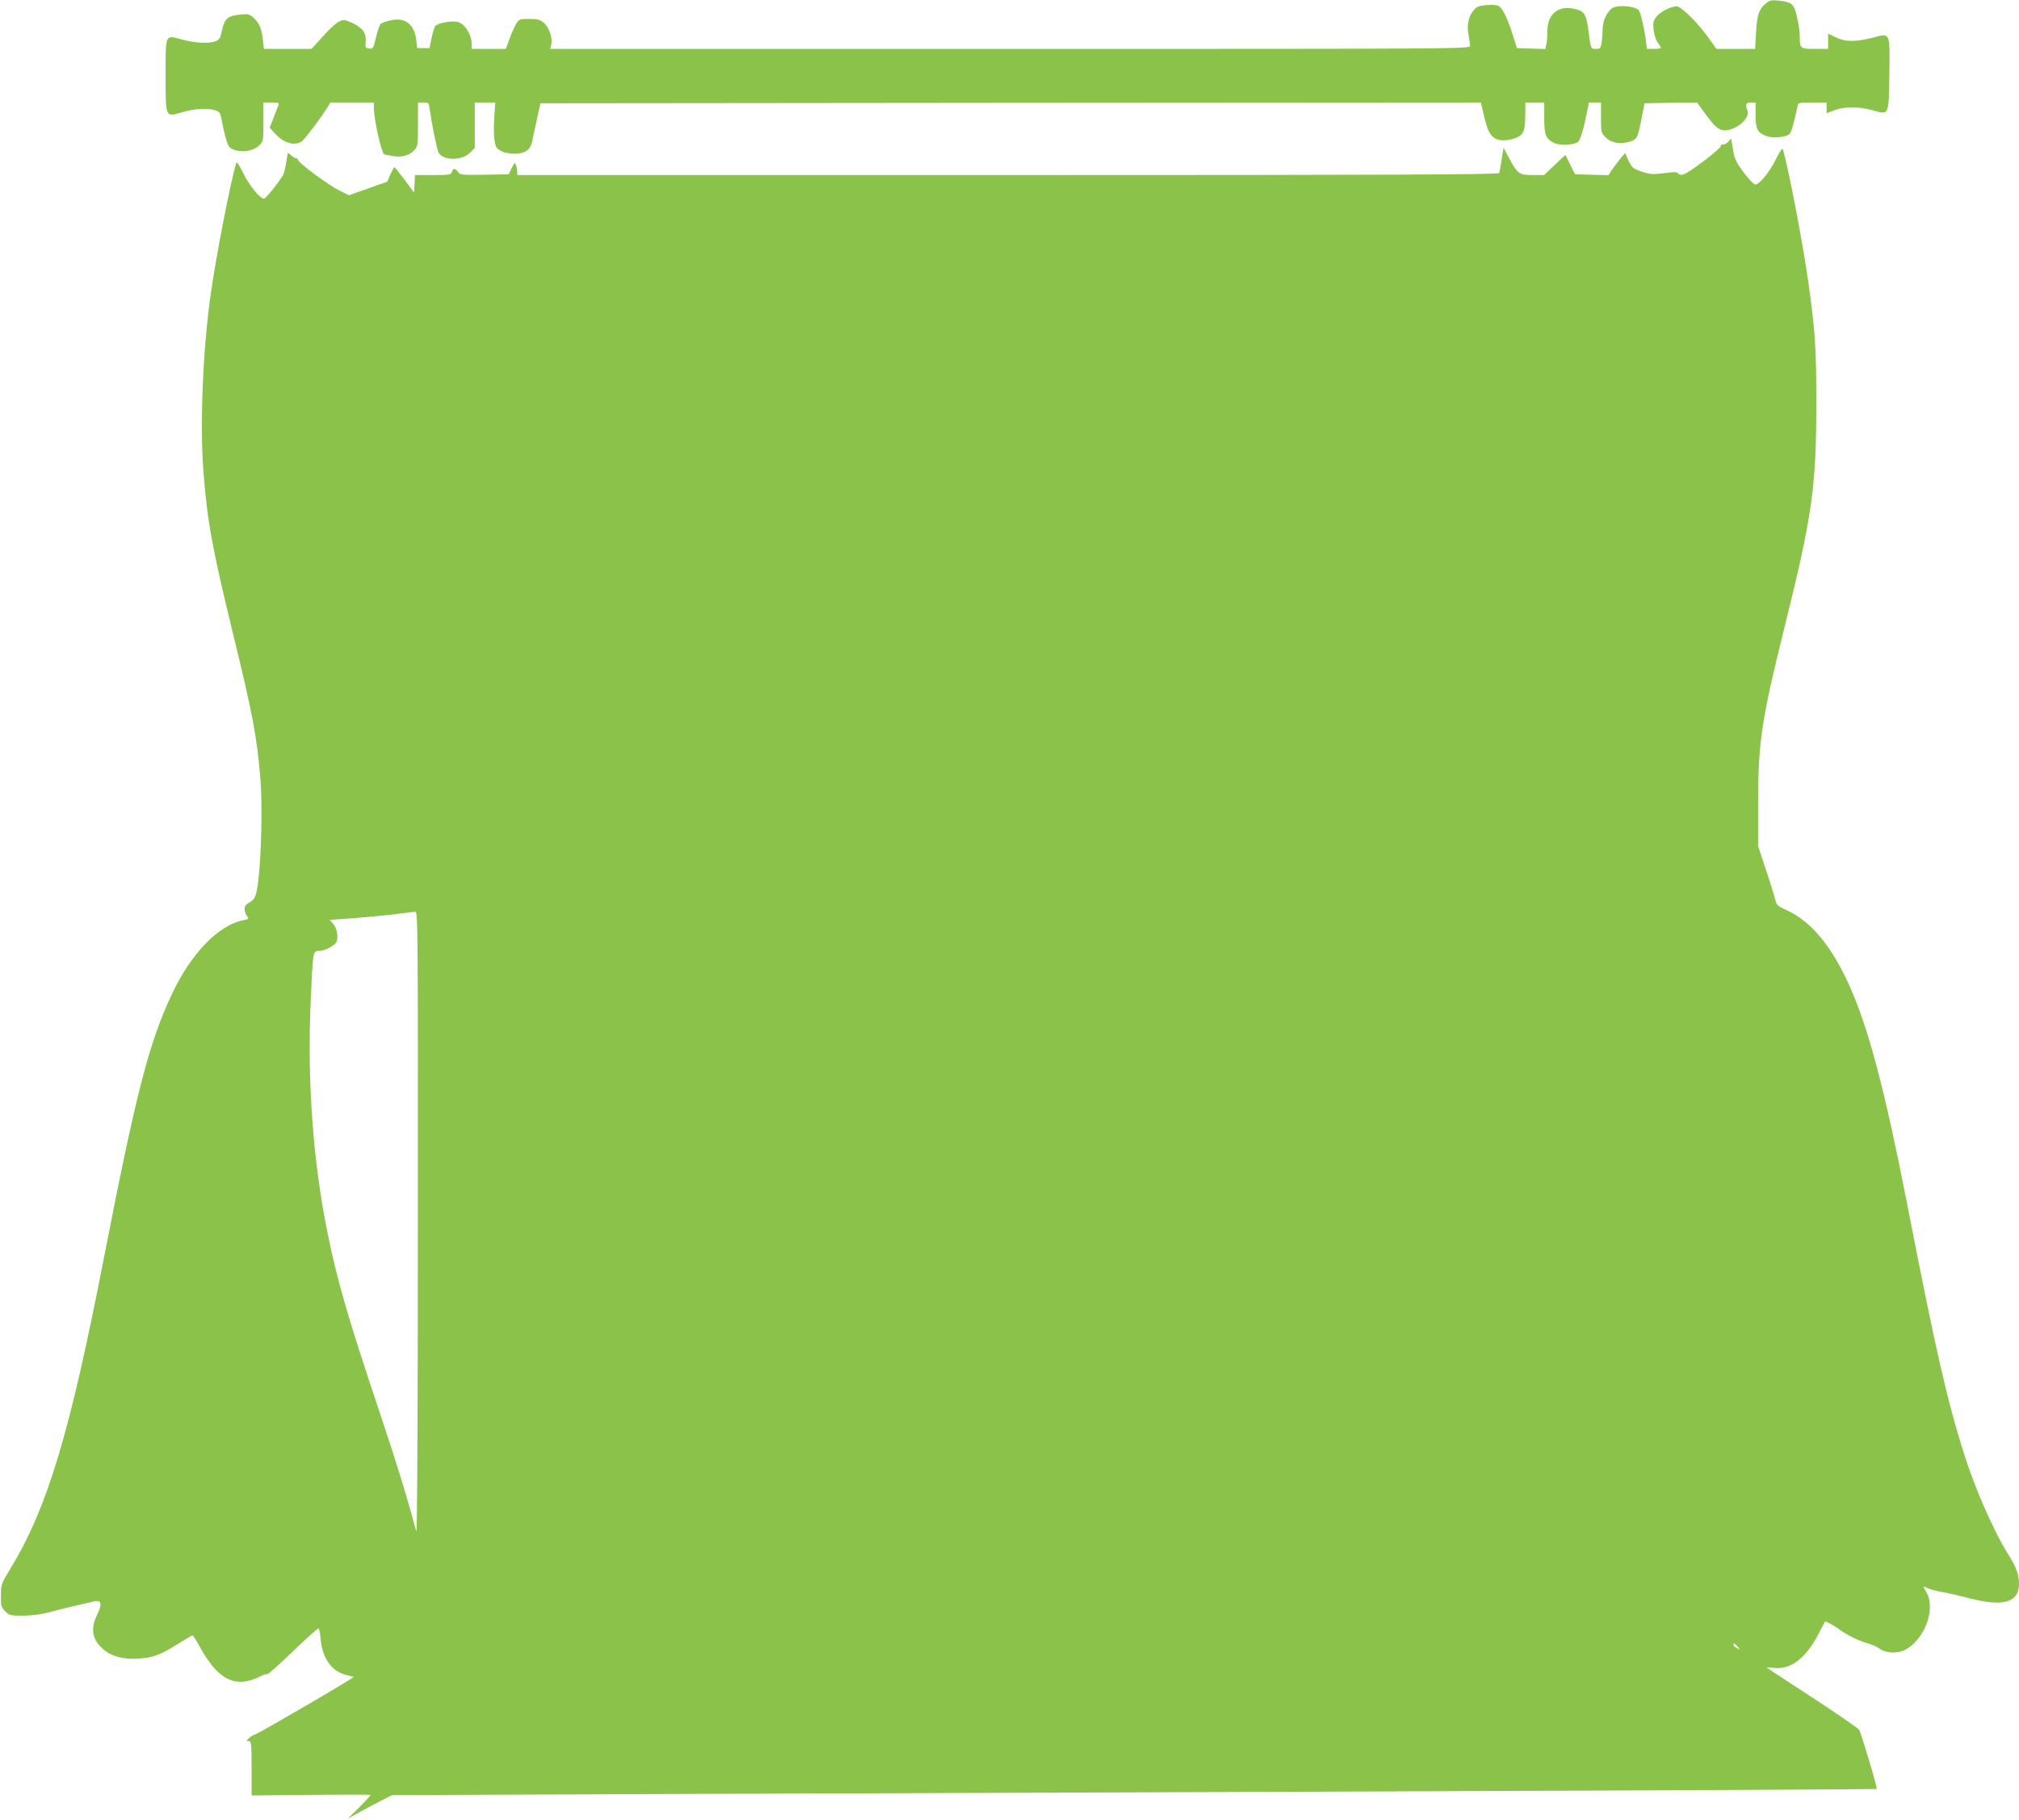
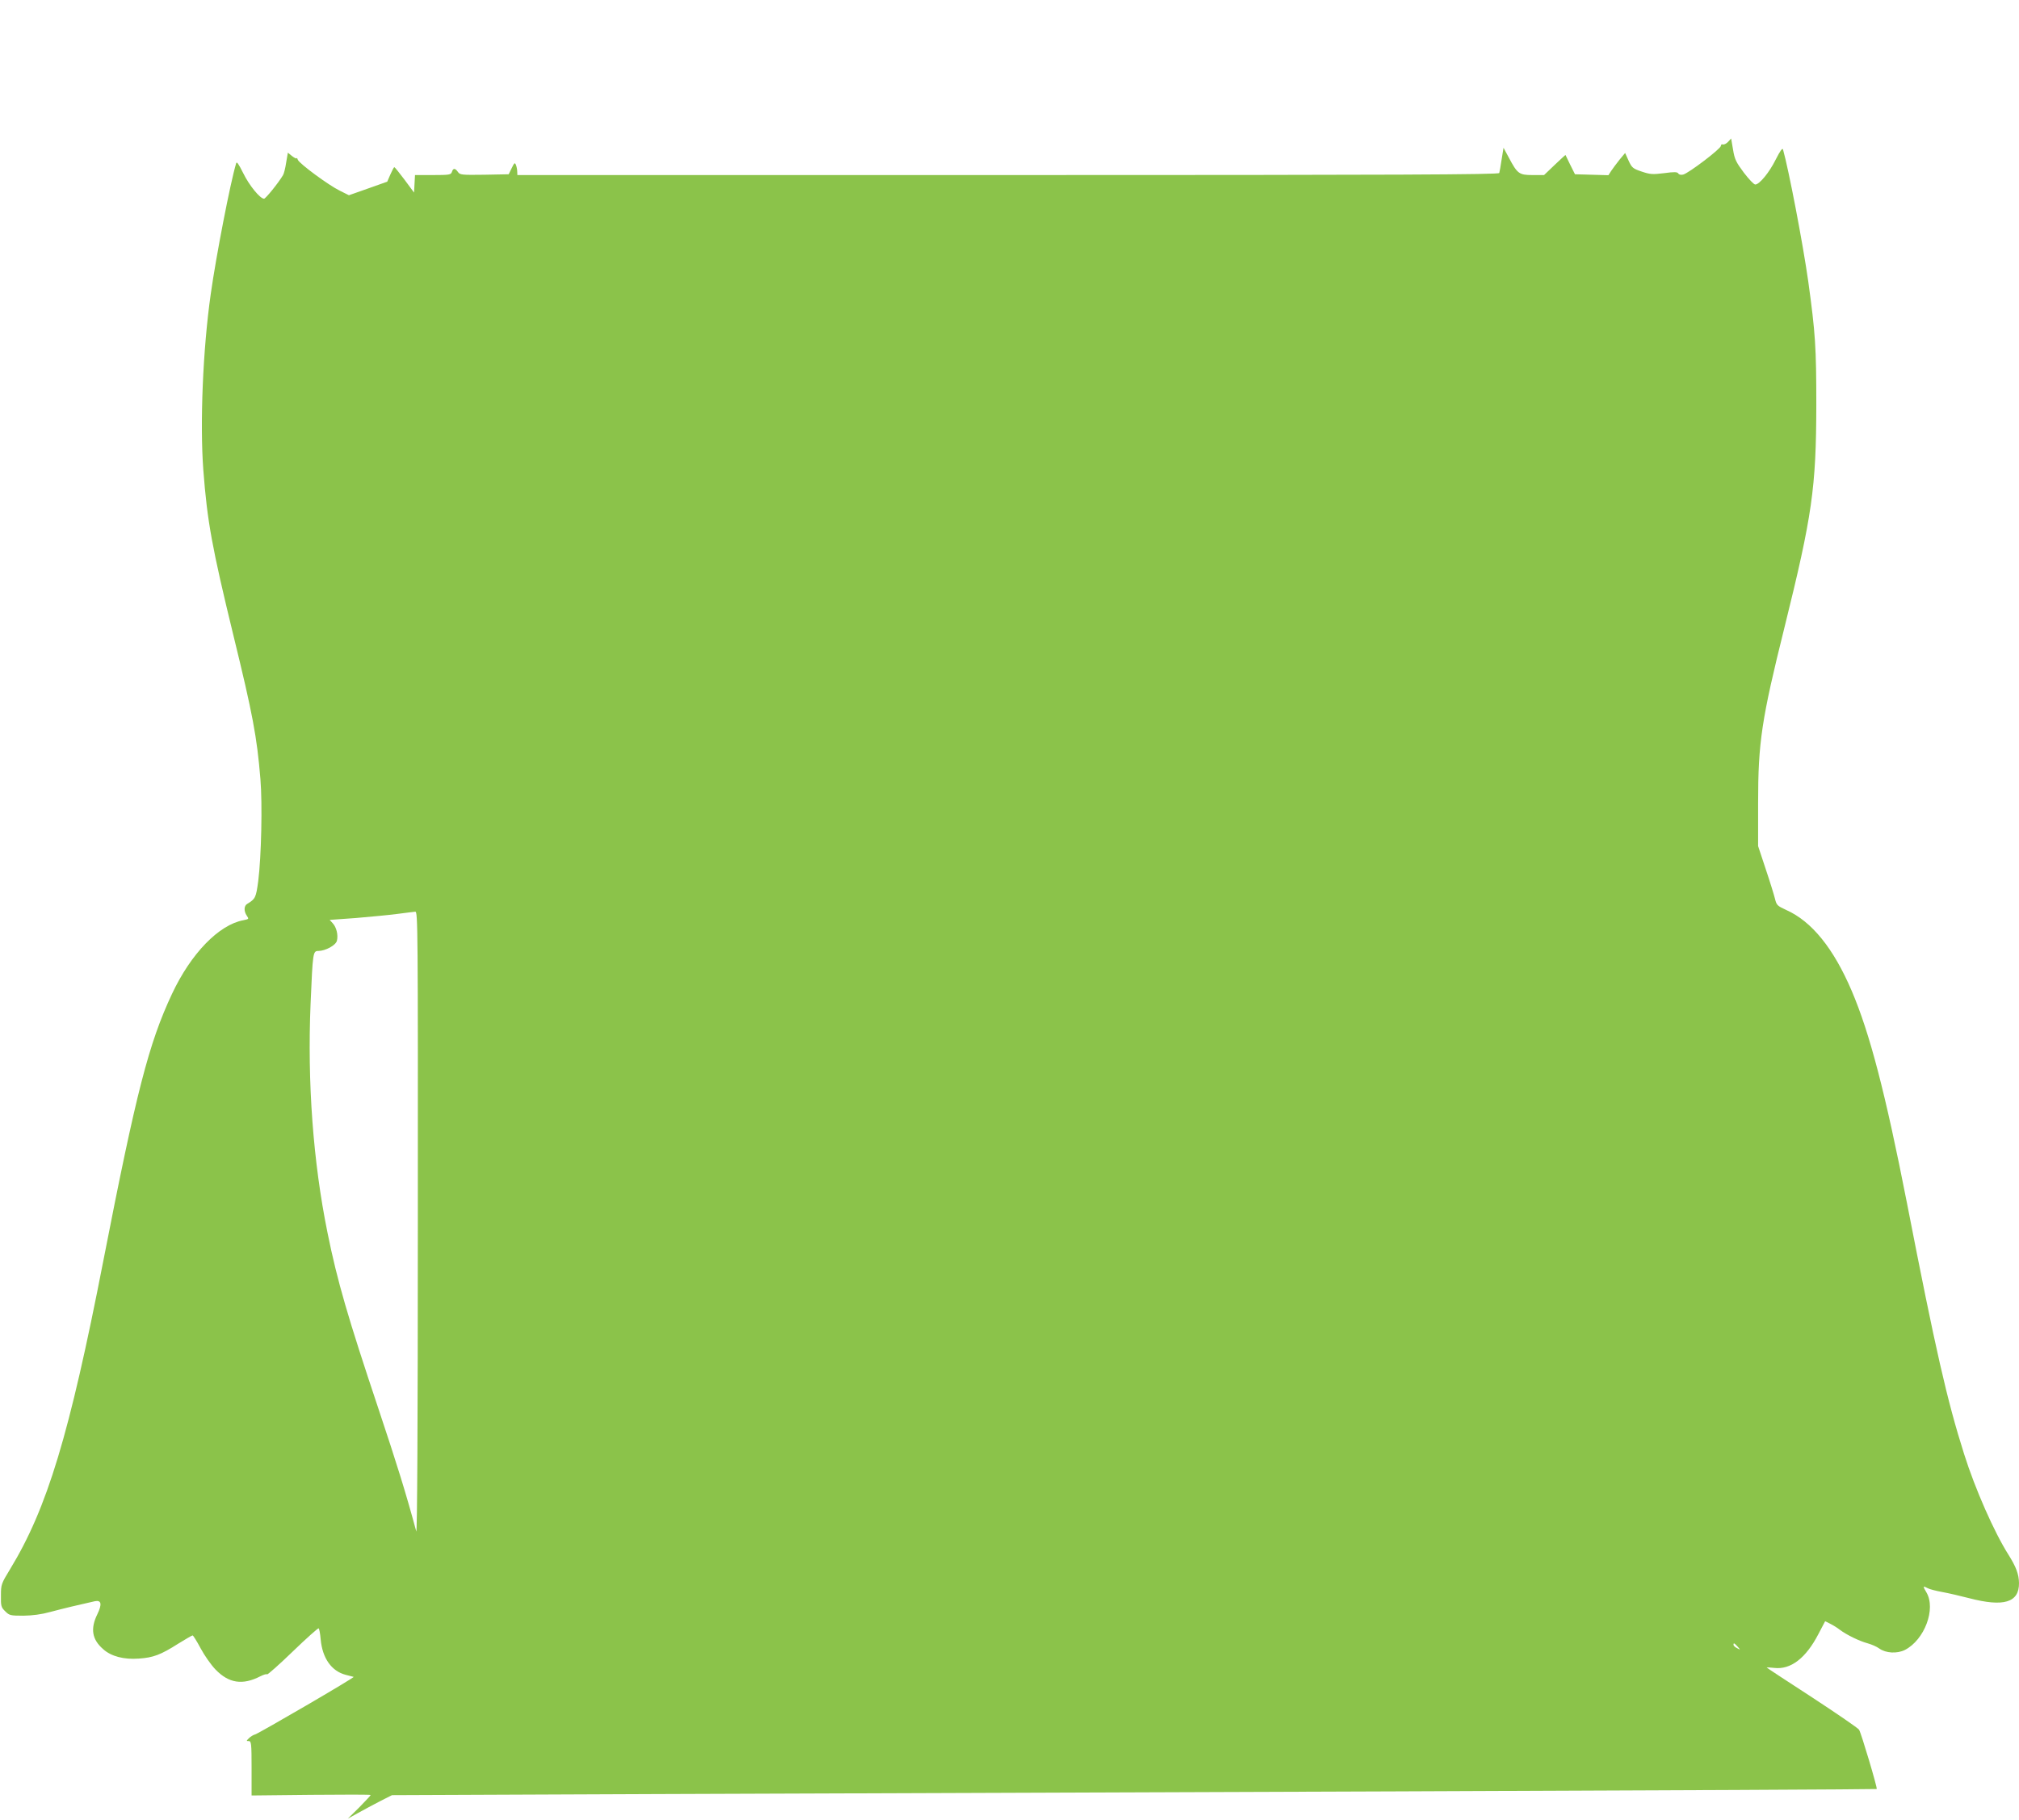
<svg xmlns="http://www.w3.org/2000/svg" version="1.0" width="1280pt" height="1154pt" viewBox="0 0 1280 1154" preserveAspectRatio="xMidYMid meet">
  <g transform="translate(0,1154) scale(0.1,-0.1)" fill="#8bc34a" stroke="none">
-     <path d="M11197 11520 c-45 -36 -58 -73 -64 -186 l-6 -104 -123 0 -122 0 -48 67 c-70 99 -176 203 -205 203 -37 -1 -103 -35 -128 -66 -20 -25 -22 -37 -18 -81 3 -30 15 -66 26 -82 12 -16 21 -32 21 -35 0 -3 -20 -6 -44 -6 l-45 0 -6 48 c-11 88 -36 190 -48 200 -29 24 -126 31 -161 13 -36 -20 -66 -82 -66 -137 0 -27 -3 -66 -6 -86 -6 -34 -10 -38 -36 -38 -33 0 -32 -2 -46 106 -14 106 -25 129 -72 143 -114 34 -190 -21 -190 -137 0 -27 -3 -64 -6 -81 l-7 -32 -90 3 -90 3 -27 85 c-29 94 -60 159 -84 179 -11 9 -36 12 -77 9 -52 -4 -66 -9 -85 -31 -34 -40 -46 -94 -34 -157 5 -29 10 -61 10 -71 0 -19 -78 -19 -2916 -19 l-2916 0 7 29 c9 42 -14 108 -48 137 -24 20 -39 24 -92 24 -61 0 -64 -1 -83 -32 -11 -18 -30 -61 -42 -95 l-23 -63 -108 0 -109 0 0 37 c0 51 -41 118 -82 132 -37 13 -130 -3 -149 -25 -5 -7 -16 -41 -23 -76 l-13 -63 -39 0 -39 0 -6 52 c-13 100 -71 145 -162 124 -28 -6 -56 -16 -63 -22 -7 -6 -21 -44 -30 -85 -17 -71 -19 -75 -43 -72 -23 3 -26 7 -23 40 6 66 -24 100 -119 137 -36 13 -69 -9 -155 -103 l-69 -76 -151 0 -151 0 -7 62 c-8 69 -22 102 -60 137 -22 20 -32 23 -80 19 -80 -7 -103 -26 -118 -98 -10 -50 -16 -61 -40 -71 -40 -17 -131 -12 -213 10 -110 30 -105 40 -105 -222 0 -278 -3 -270 103 -239 81 24 166 28 214 12 27 -10 31 -17 42 -78 6 -37 19 -88 27 -114 13 -40 21 -49 51 -59 54 -17 119 -6 154 27 29 28 29 28 29 151 l0 123 51 0 c45 0 50 -2 44 -17 -4 -10 -18 -46 -31 -80 l-24 -63 32 -35 c56 -64 133 -85 176 -47 22 18 130 164 159 213 l17 29 138 0 138 0 0 -32 c0 -77 50 -297 68 -298 4 -1 27 -5 51 -9 55 -11 106 3 137 36 23 25 24 32 24 164 l0 139 34 0 c34 0 35 -1 41 -47 10 -76 42 -236 53 -265 23 -57 147 -61 202 -6 l30 30 0 144 0 144 65 0 65 0 -6 -88 c-4 -49 -4 -113 0 -143 6 -48 11 -58 39 -74 21 -13 51 -19 89 -20 66 0 101 25 112 78 3 18 16 79 29 137 l23 105 2981 3 2981 2 22 -92 c27 -116 55 -148 126 -148 25 0 62 9 83 19 43 22 51 46 51 159 l0 62 60 0 60 0 0 -98 c0 -108 9 -131 62 -158 35 -18 128 -14 152 6 15 11 38 89 57 188 l12 62 38 0 39 0 0 -96 c0 -92 1 -97 28 -124 36 -36 89 -46 148 -30 53 15 56 21 82 153 l18 92 167 3 166 2 58 -80 c70 -96 100 -112 169 -85 59 22 106 79 93 112 -16 42 -11 53 21 53 l30 0 0 -79 c0 -91 12 -114 73 -135 41 -14 118 -6 142 14 11 9 31 78 51 178 4 21 9 22 94 22 l90 0 0 -34 0 -34 50 19 c65 25 156 24 245 -1 102 -29 99 -36 103 228 4 272 8 263 -106 233 -109 -28 -176 -27 -235 3 l-47 23 0 -48 0 -49 -84 0 c-93 0 -96 2 -96 82 0 43 -17 131 -32 171 -14 35 -32 45 -99 53 -46 5 -58 3 -82 -16z" />
    <path d="M10956 10641 c-11 -12 -26 -19 -33 -17 -7 3 -13 -1 -13 -9 0 -18 -204 -173 -239 -182 -14 -3 -26 -1 -31 7 -6 10 -25 11 -90 2 -73 -9 -88 -8 -142 10 -56 19 -62 24 -83 69 l-22 49 -35 -42 c-19 -24 -43 -56 -53 -71 l-18 -28 -106 3 -106 3 -30 60 c-16 33 -30 61 -30 62 -1 1 -31 -27 -68 -62 l-68 -65 -73 0 c-85 0 -96 8 -150 110 l-34 63 -12 -74 c-6 -41 -13 -80 -15 -86 -4 -10 -635 -13 -3115 -13 l-3110 0 -1 23 c0 12 -4 31 -8 41 -7 17 -10 15 -27 -20 l-19 -39 -154 -3 c-145 -2 -155 -1 -168 18 -18 25 -30 25 -38 0 -6 -18 -15 -20 -120 -20 l-114 0 -3 -55 -3 -56 -60 81 c-33 44 -62 80 -65 80 -3 0 -14 -21 -25 -46 l-20 -46 -121 -43 -122 -43 -58 29 c-70 34 -256 171 -266 196 -3 10 -7 14 -7 10 -1 -5 -13 1 -29 13 l-27 22 -11 -64 c-5 -34 -14 -70 -20 -79 -29 -49 -110 -149 -120 -149 -25 0 -94 84 -132 162 -30 60 -41 76 -45 62 -36 -119 -127 -587 -161 -829 -50 -351 -69 -819 -47 -1115 25 -328 55 -491 191 -1050 122 -499 149 -642 171 -910 13 -156 6 -491 -14 -648 -14 -104 -18 -112 -69 -143 -22 -12 -23 -47 -3 -76 14 -20 13 -21 -22 -28 -156 -29 -332 -211 -452 -466 -148 -315 -227 -623 -436 -1694 -215 -1104 -356 -1569 -591 -1955 -56 -92 -58 -97 -58 -167 -1 -66 1 -75 27 -100 26 -26 32 -28 115 -28 59 1 114 8 172 24 74 20 191 48 282 68 41 8 46 -19 15 -83 -45 -92 -34 -160 38 -222 50 -45 131 -66 225 -59 91 6 139 24 249 94 47 29 88 53 92 53 4 0 27 -37 51 -82 24 -45 66 -105 94 -134 85 -88 172 -101 285 -43 20 10 39 16 42 12 4 -3 77 62 163 145 86 83 160 149 164 147 4 -2 10 -34 13 -70 11 -120 69 -202 159 -225 24 -6 46 -12 50 -13 9 -3 -600 -358 -625 -365 -11 -3 -28 -13 -39 -24 -17 -17 -17 -18 -1 -18 16 0 18 -15 18 -172 l0 -173 377 4 c208 2 378 2 378 -1 0 -3 -33 -38 -72 -78 l-73 -72 65 36 c36 20 99 54 140 75 l75 38 1675 7 c921 3 3038 11 4705 17 1667 6 3032 13 3033 15 6 4 -99 357 -112 376 -6 10 -139 101 -296 204 -157 102 -287 187 -289 190 -2 2 18 1 46 -2 105 -13 202 61 282 216 l42 80 32 -16 c18 -9 46 -26 62 -39 43 -32 123 -71 175 -85 25 -7 58 -21 74 -33 42 -30 113 -34 163 -9 124 64 198 260 136 365 -24 40 -23 43 9 26 11 -6 53 -17 92 -24 39 -7 116 -25 170 -39 219 -57 317 -28 316 96 -1 56 -18 102 -67 180 -90 142 -211 416 -281 638 -108 341 -180 656 -362 1590 -137 699 -236 1079 -351 1348 -115 269 -253 440 -415 512 -56 26 -61 30 -71 71 -6 24 -32 109 -59 189 l-48 145 0 275 c0 383 22 529 168 1115 175 706 200 883 201 1405 0 370 -6 458 -51 785 -34 240 -123 705 -160 837 -4 12 -18 -8 -46 -63 -41 -83 -104 -159 -130 -159 -9 0 -41 34 -73 76 -49 66 -58 84 -68 146 l-12 70 -19 -21z m-8307 -6863 c0 -1270 -4 -1970 -10 -1948 -68 251 -121 421 -239 775 -193 577 -262 812 -324 1120 -91 448 -128 952 -107 1450 14 330 15 335 50 335 45 1 110 36 117 65 9 36 -3 85 -26 110 l-20 22 167 12 c93 8 211 19 263 26 52 7 103 13 113 14 16 1 17 -99 16 -1981z m8367 -2679 c19 -22 19 -22 -3 -10 -13 6 -23 16 -23 21 0 15 5 12 26 -11z" />
  </g>
</svg>